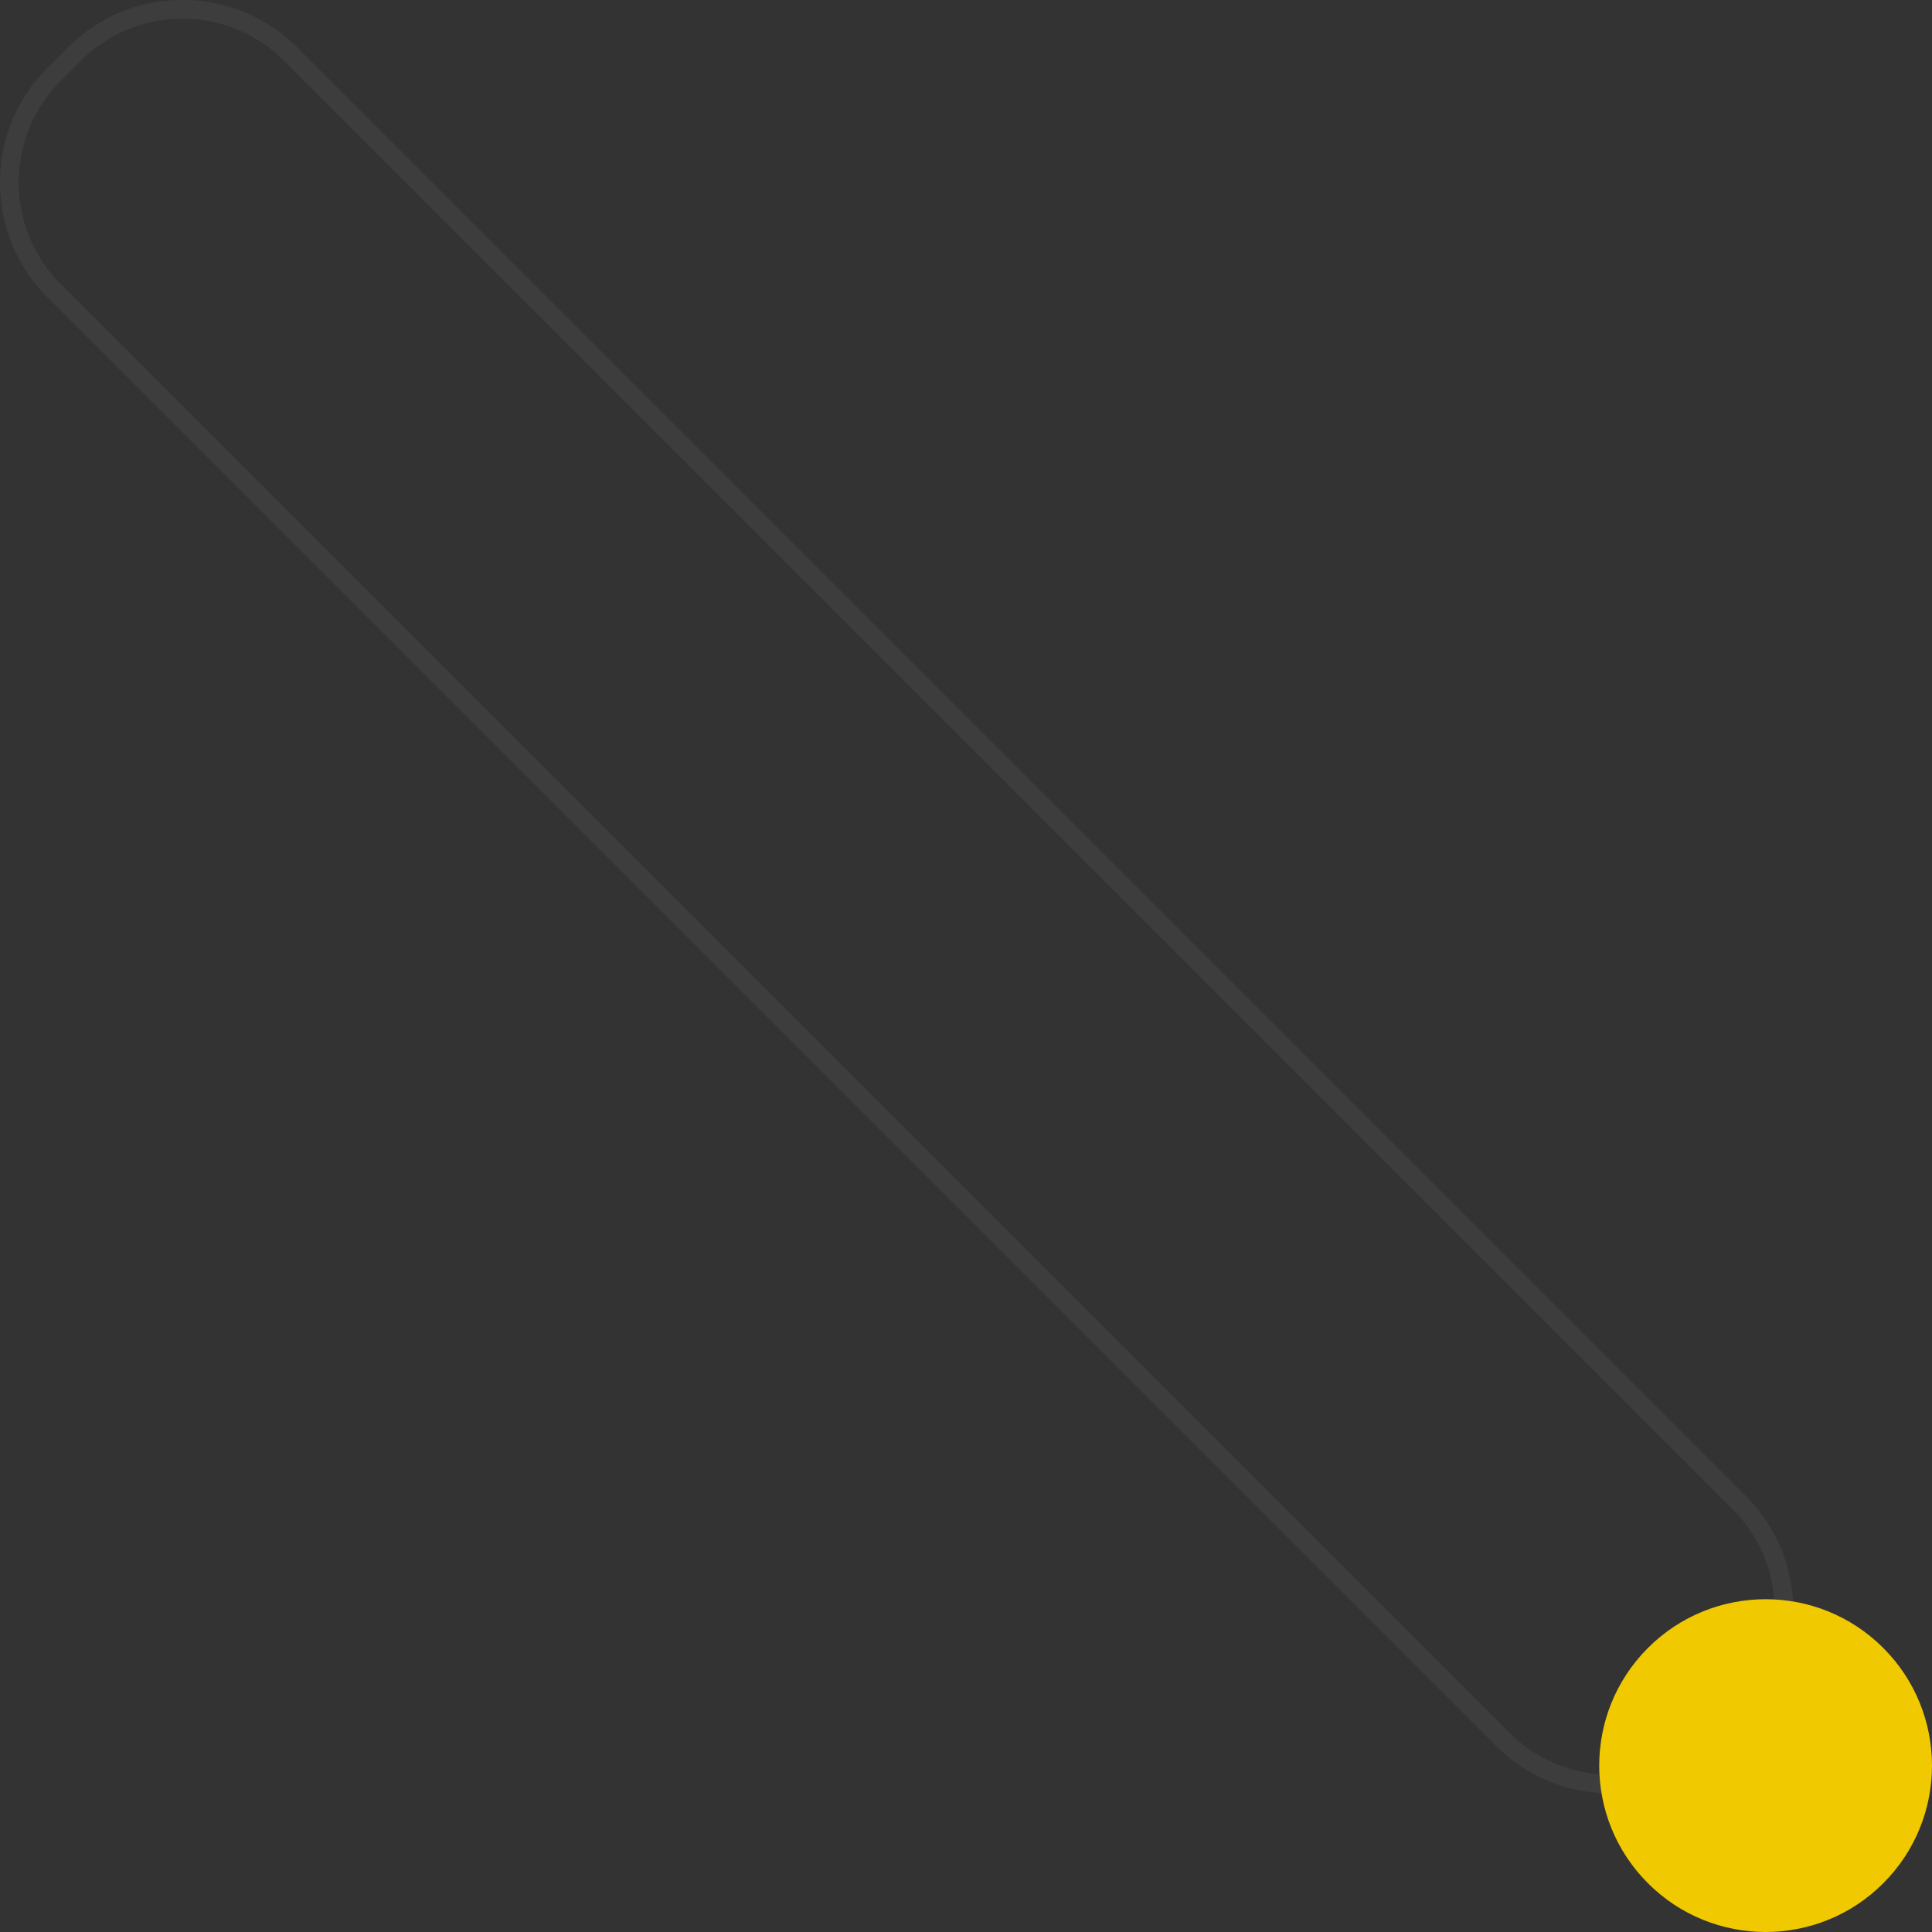
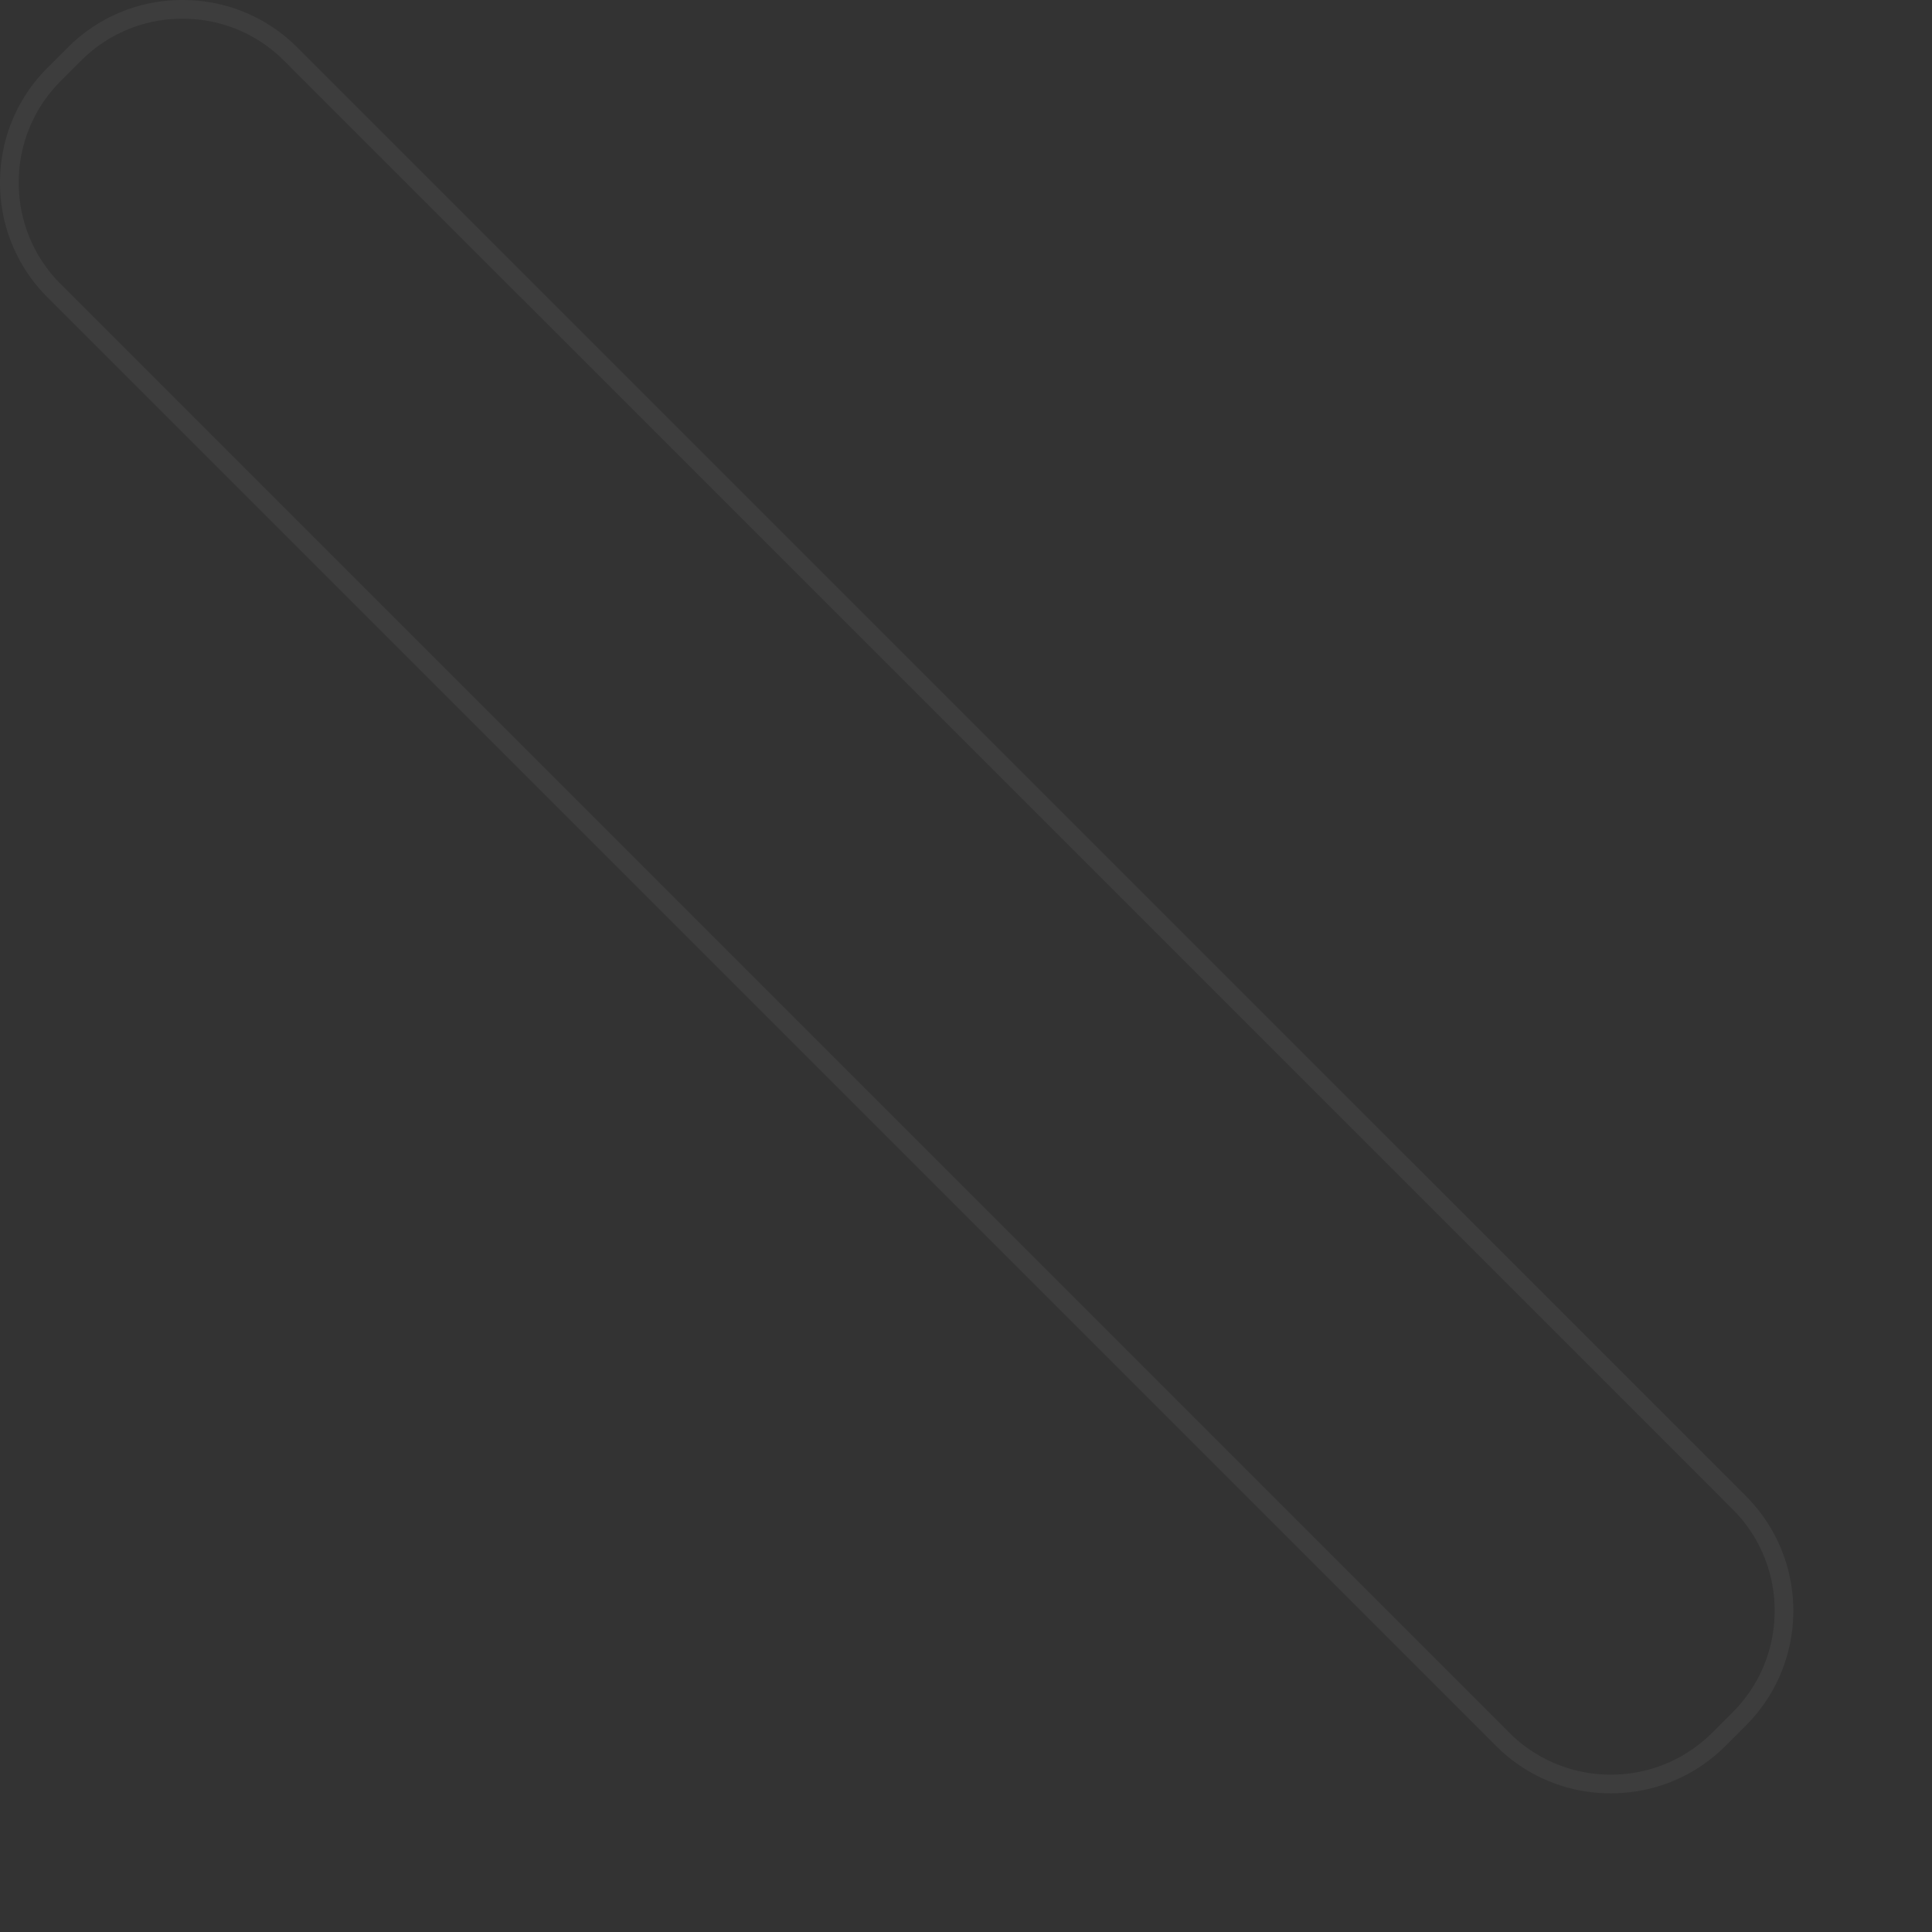
<svg xmlns="http://www.w3.org/2000/svg" width="209" height="209" fill="none">
  <rect width="100%" height="100%" fill="#333333" stroke="none" />
  <g opacity=".08">
    <path d="M6.566 30.73C.51 24.675.51 14.822 6.566 8.77L8.77 6.567a15.42 15.42 0 0110.978-4.541c4.152 0 8.052 1.613 10.98 4.54l156.707 156.706a15.417 15.417 0 014.54 10.979c0 4.153-1.611 8.052-4.54 10.979l-2.206 2.205c-6.053 6.056-15.904 6.056-21.957 0L6.566 30.729zM174.252 194c4.693 0 9.101-1.823 12.412-5.131l2.205-2.207c6.842-6.843 6.84-17.979 0-24.824L32.162 5.133C28.852 1.823 24.443 0 19.749 0A17.436 17.436 0 007.338 5.133L5.13 7.338C1.822 10.648 0 15.056 0 19.75c0 4.694 1.822 9.102 5.131 12.412L161.84 188.87a17.445 17.445 0 0012.412 5.13z" fill="#fff" fill-opacity=".6" />
-     <path d="M6.565 8.77C.51 14.823.51 24.677 6.565 30.73l156.708 156.705c6.053 6.055 15.904 6.055 21.957 0l2.206-2.205a15.417 15.417 0 004.54-10.98c0-4.152-1.611-8.051-4.54-10.979L30.729 6.565a15.424 15.424 0 00-10.98-4.54 15.42 15.42 0 00-10.978 4.54L6.565 8.77zm180.099 180.098A17.445 17.445 0 01174.252 194a17.446 17.446 0 01-12.413-5.132L5.132 32.162C1.822 28.852 0 24.444 0 19.75c0-4.694 1.822-9.103 5.132-12.412l2.206-2.205A17.436 17.436 0 0119.75 0c4.694 0 9.103 1.824 12.412 5.133L188.87 161.838c6.84 6.846 6.842 17.981 0 24.824l-2.205 2.206z" />
  </g>
-   <path d="M203.728 178.272c7.029 7.028 7.029 18.427 0 25.456s-18.427 7.029-25.456 0-7.029-18.428 0-25.456c7.029-7.029 18.427-7.029 25.456 0z" fill="#F0C900" />
</svg>